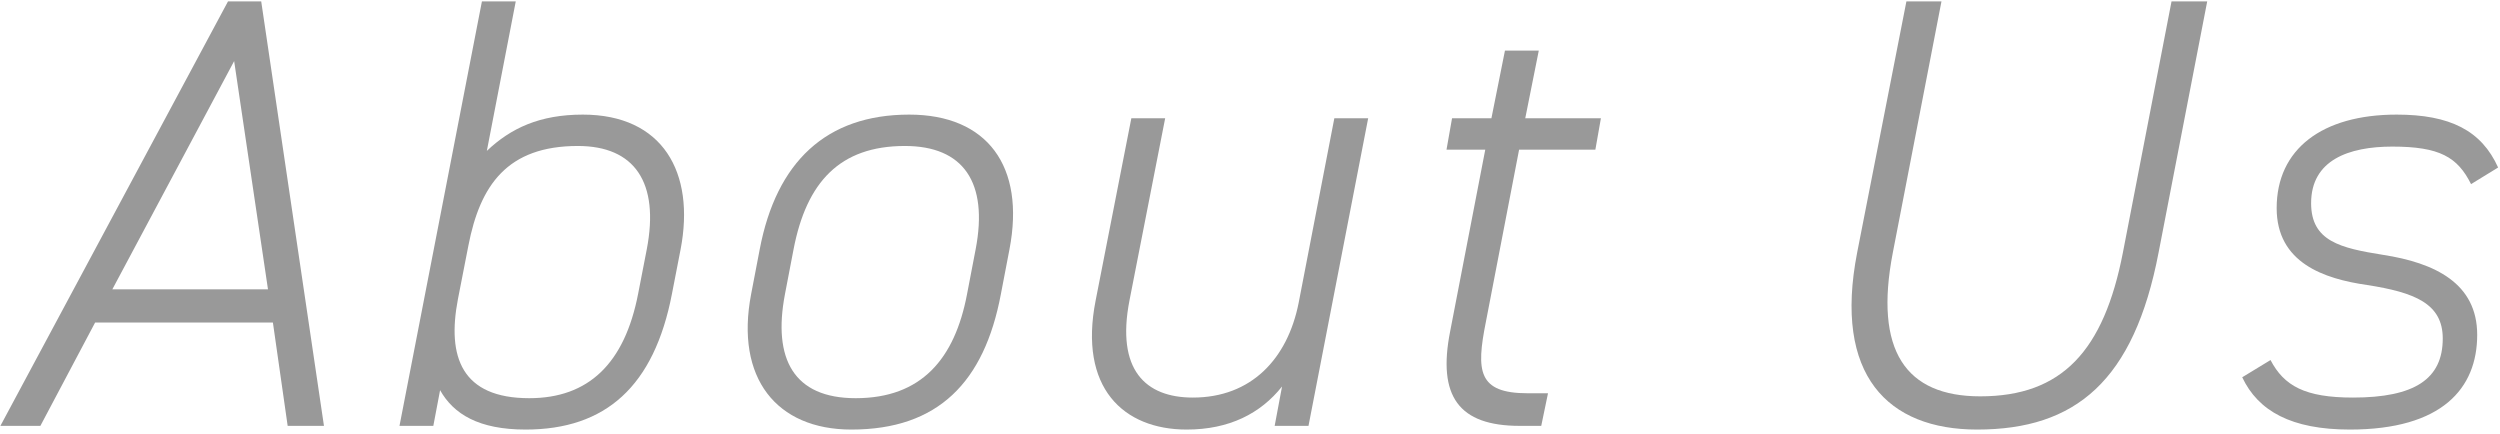
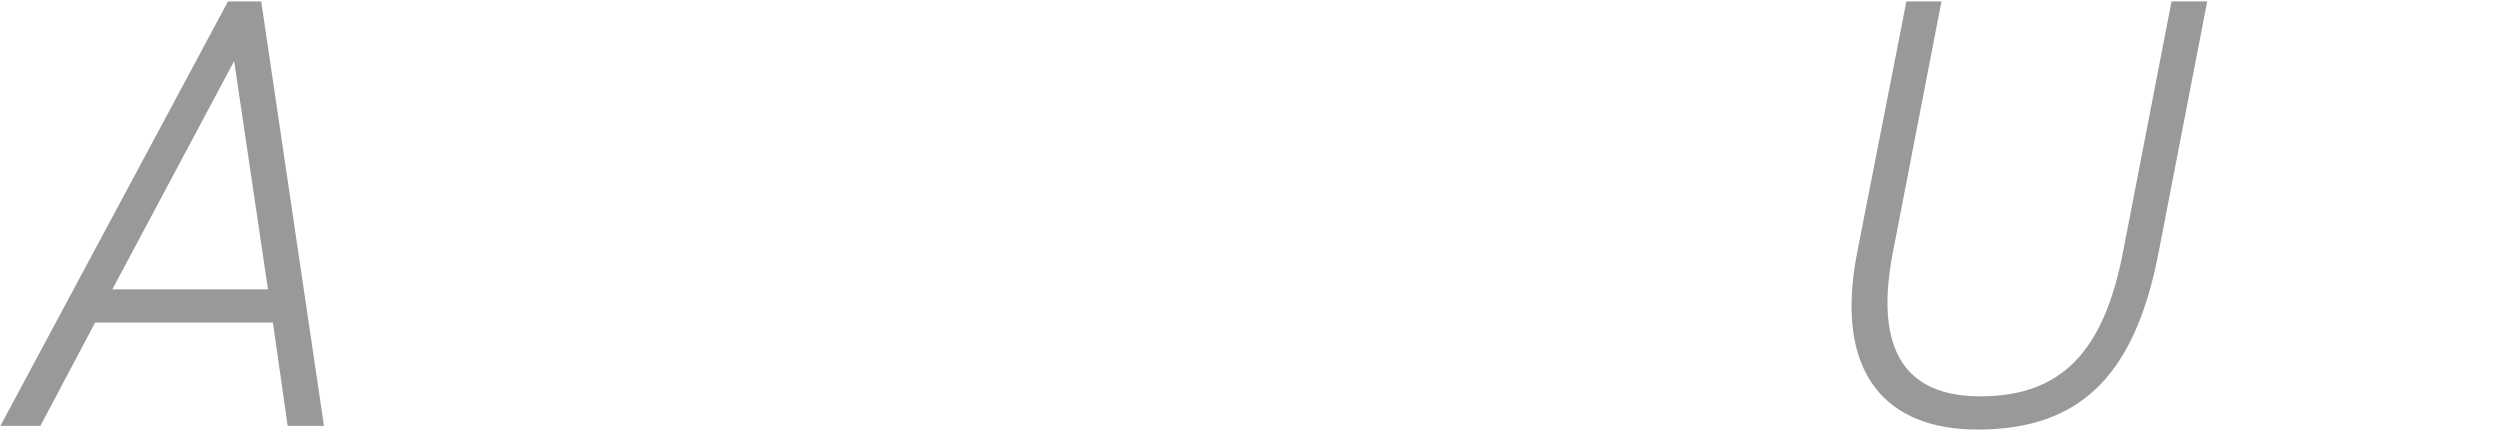
<svg xmlns="http://www.w3.org/2000/svg" viewBox="0 0 317 55" fill="none">
-   <path d="M316.761 21.24L313.329 23.346C311.613 19.914 309.351 18.588 303.345 18.588C297.807 18.588 293.049 20.304 293.049 25.764C293.049 30.6 296.793 31.458 302.175 32.316C308.727 33.33 314.109 35.904 314.109 42.456C314.109 49.242 309.663 54.468 297.963 54.468C290.553 54.468 286.341 52.128 284.313 47.838L287.901 45.654C289.617 48.93 292.269 50.412 298.353 50.412C306.153 50.412 309.741 48.072 309.741 42.924C309.741 38.478 306.153 37.074 300.147 36.138C294.687 35.358 288.681 33.33 288.681 26.388C288.681 18.9 294.453 14.532 303.891 14.532C310.677 14.532 314.655 16.56 316.761 21.24Z" fill="#999999" />
  <path d="M250.702 54.468C239.392 54.468 232.45 47.604 235.492 32.004L241.732 0.18H246.178L240.016 32.004C237.598 44.484 241.654 50.256 251.092 50.256C261.466 50.256 266.77 44.484 269.188 32.004L275.35 0.18H279.874L273.712 32.004C270.592 48.306 263.182 54.468 250.702 54.468Z" fill="#999999" />
-   <path d="M183.417 18.978L184.119 15H189.111L190.827 6.42H195.117L193.401 15H202.995L202.293 18.978H192.621L188.409 40.818C187.161 47.058 187.395 49.866 193.713 49.866H196.287L195.429 54H192.699C184.977 54 182.247 50.256 183.885 41.988L188.331 18.978H183.417Z" fill="#999999" />
-   <path d="M173.483 15L165.917 54H161.627L162.563 49.008C159.833 52.44 155.855 54.468 150.473 54.468C142.439 54.468 136.745 49.164 138.929 38.088L143.453 15H147.743L143.219 38.088C141.503 46.902 145.247 50.412 151.253 50.412C158.663 50.412 163.265 45.498 164.669 38.4L169.193 15H173.483Z" fill="#999999" />
-   <path d="M128.001 31.614L126.909 37.308C124.803 48.462 118.953 54.468 107.955 54.468C98.439 54.468 93.213 47.916 95.241 37.308L96.333 31.614C98.439 20.538 104.757 14.532 115.287 14.532C125.193 14.532 130.029 21.084 128.001 31.614ZM122.619 37.308L123.711 31.614C125.349 23.112 122.151 18.51 114.741 18.51C106.473 18.51 102.261 23.112 100.623 31.614L99.531 37.308C97.971 45.498 100.623 50.49 108.501 50.49C116.847 50.49 121.059 45.498 122.619 37.308Z" fill="#999999" />
-   <path d="M65.397 0.18L61.731 19.134C64.773 16.248 68.439 14.532 73.899 14.532C84.039 14.532 88.173 21.864 86.301 31.614L85.209 37.23C82.947 49.008 76.785 54.468 66.645 54.468C60.717 54.468 57.519 52.518 55.803 49.476L54.945 54H50.655L61.107 0.18H65.397ZM67.113 50.49C74.601 50.49 79.203 46.122 80.919 37.23L82.011 31.614C83.649 23.112 80.451 18.51 73.275 18.51C64.305 18.51 60.873 23.502 59.391 31.146L58.065 37.932C56.661 45.264 58.533 50.49 67.113 50.49Z" fill="#999999" />
  <path d="M5.12 54H0.05L28.91 0.18H33.122L41.078 54H36.476L34.604 40.896H12.062L5.12 54ZM29.69 7.746L14.246 36.684H33.98L29.69 7.746Z" fill="#999999" />
</svg>